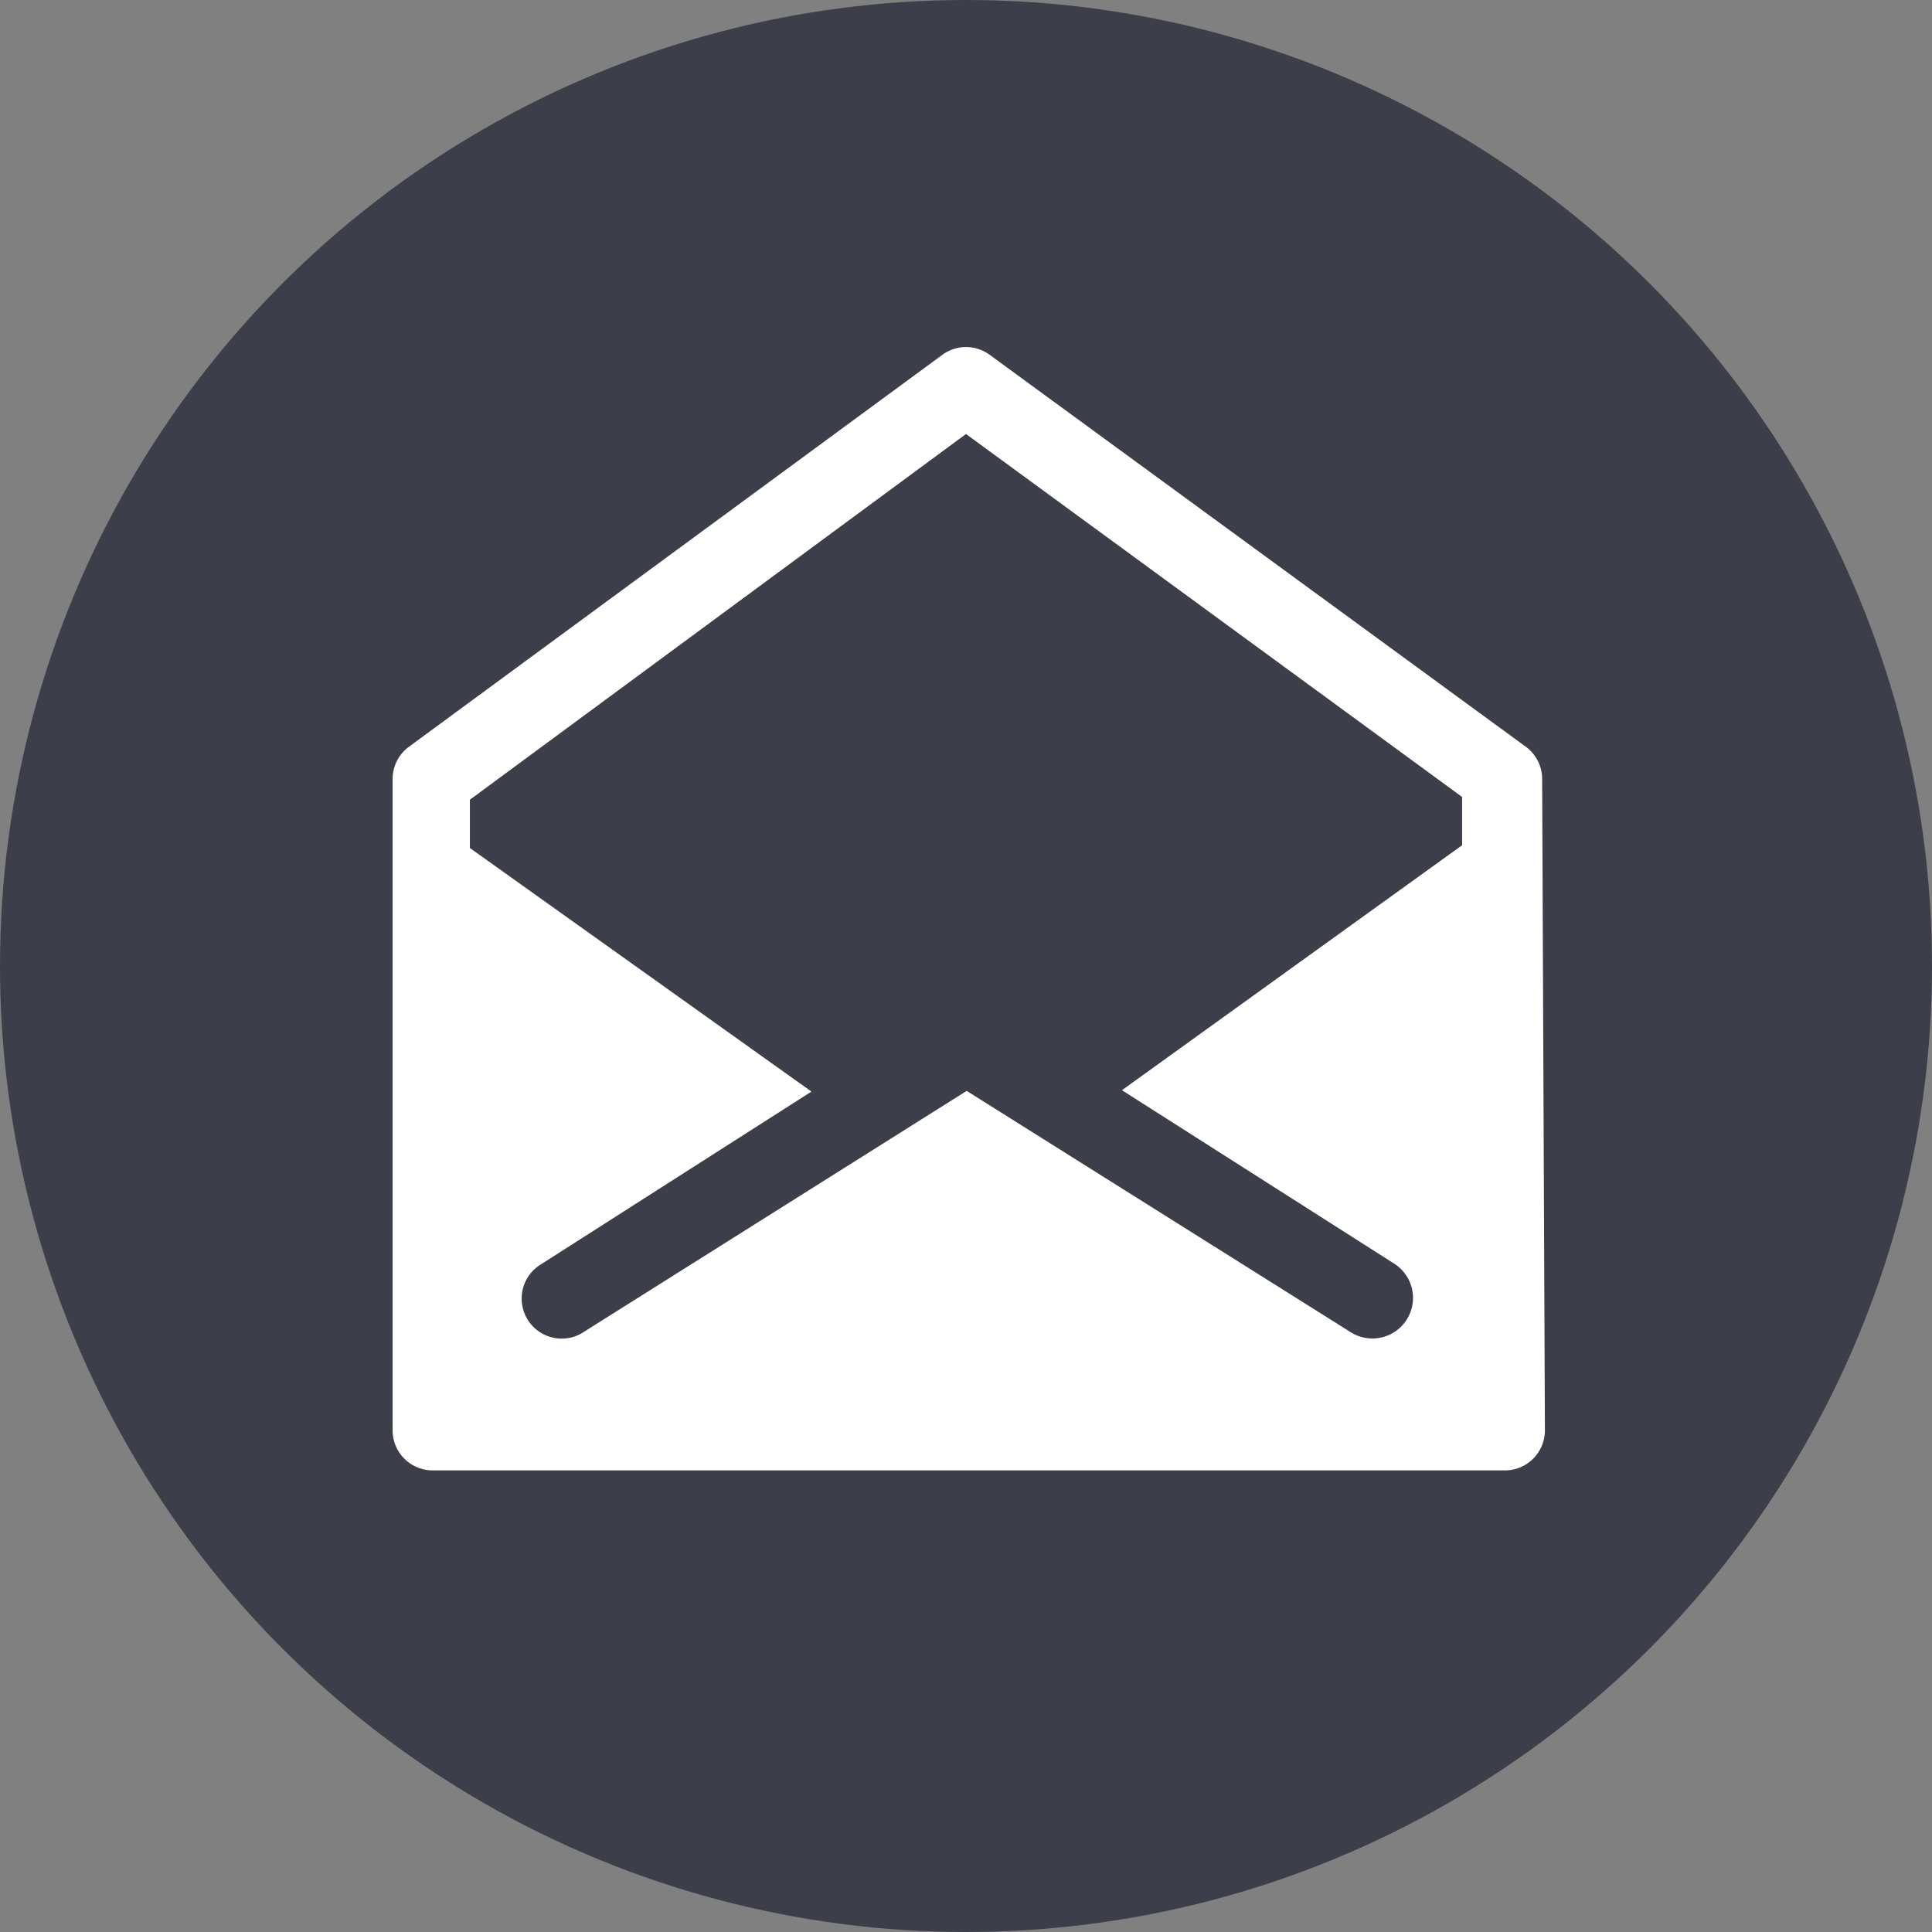
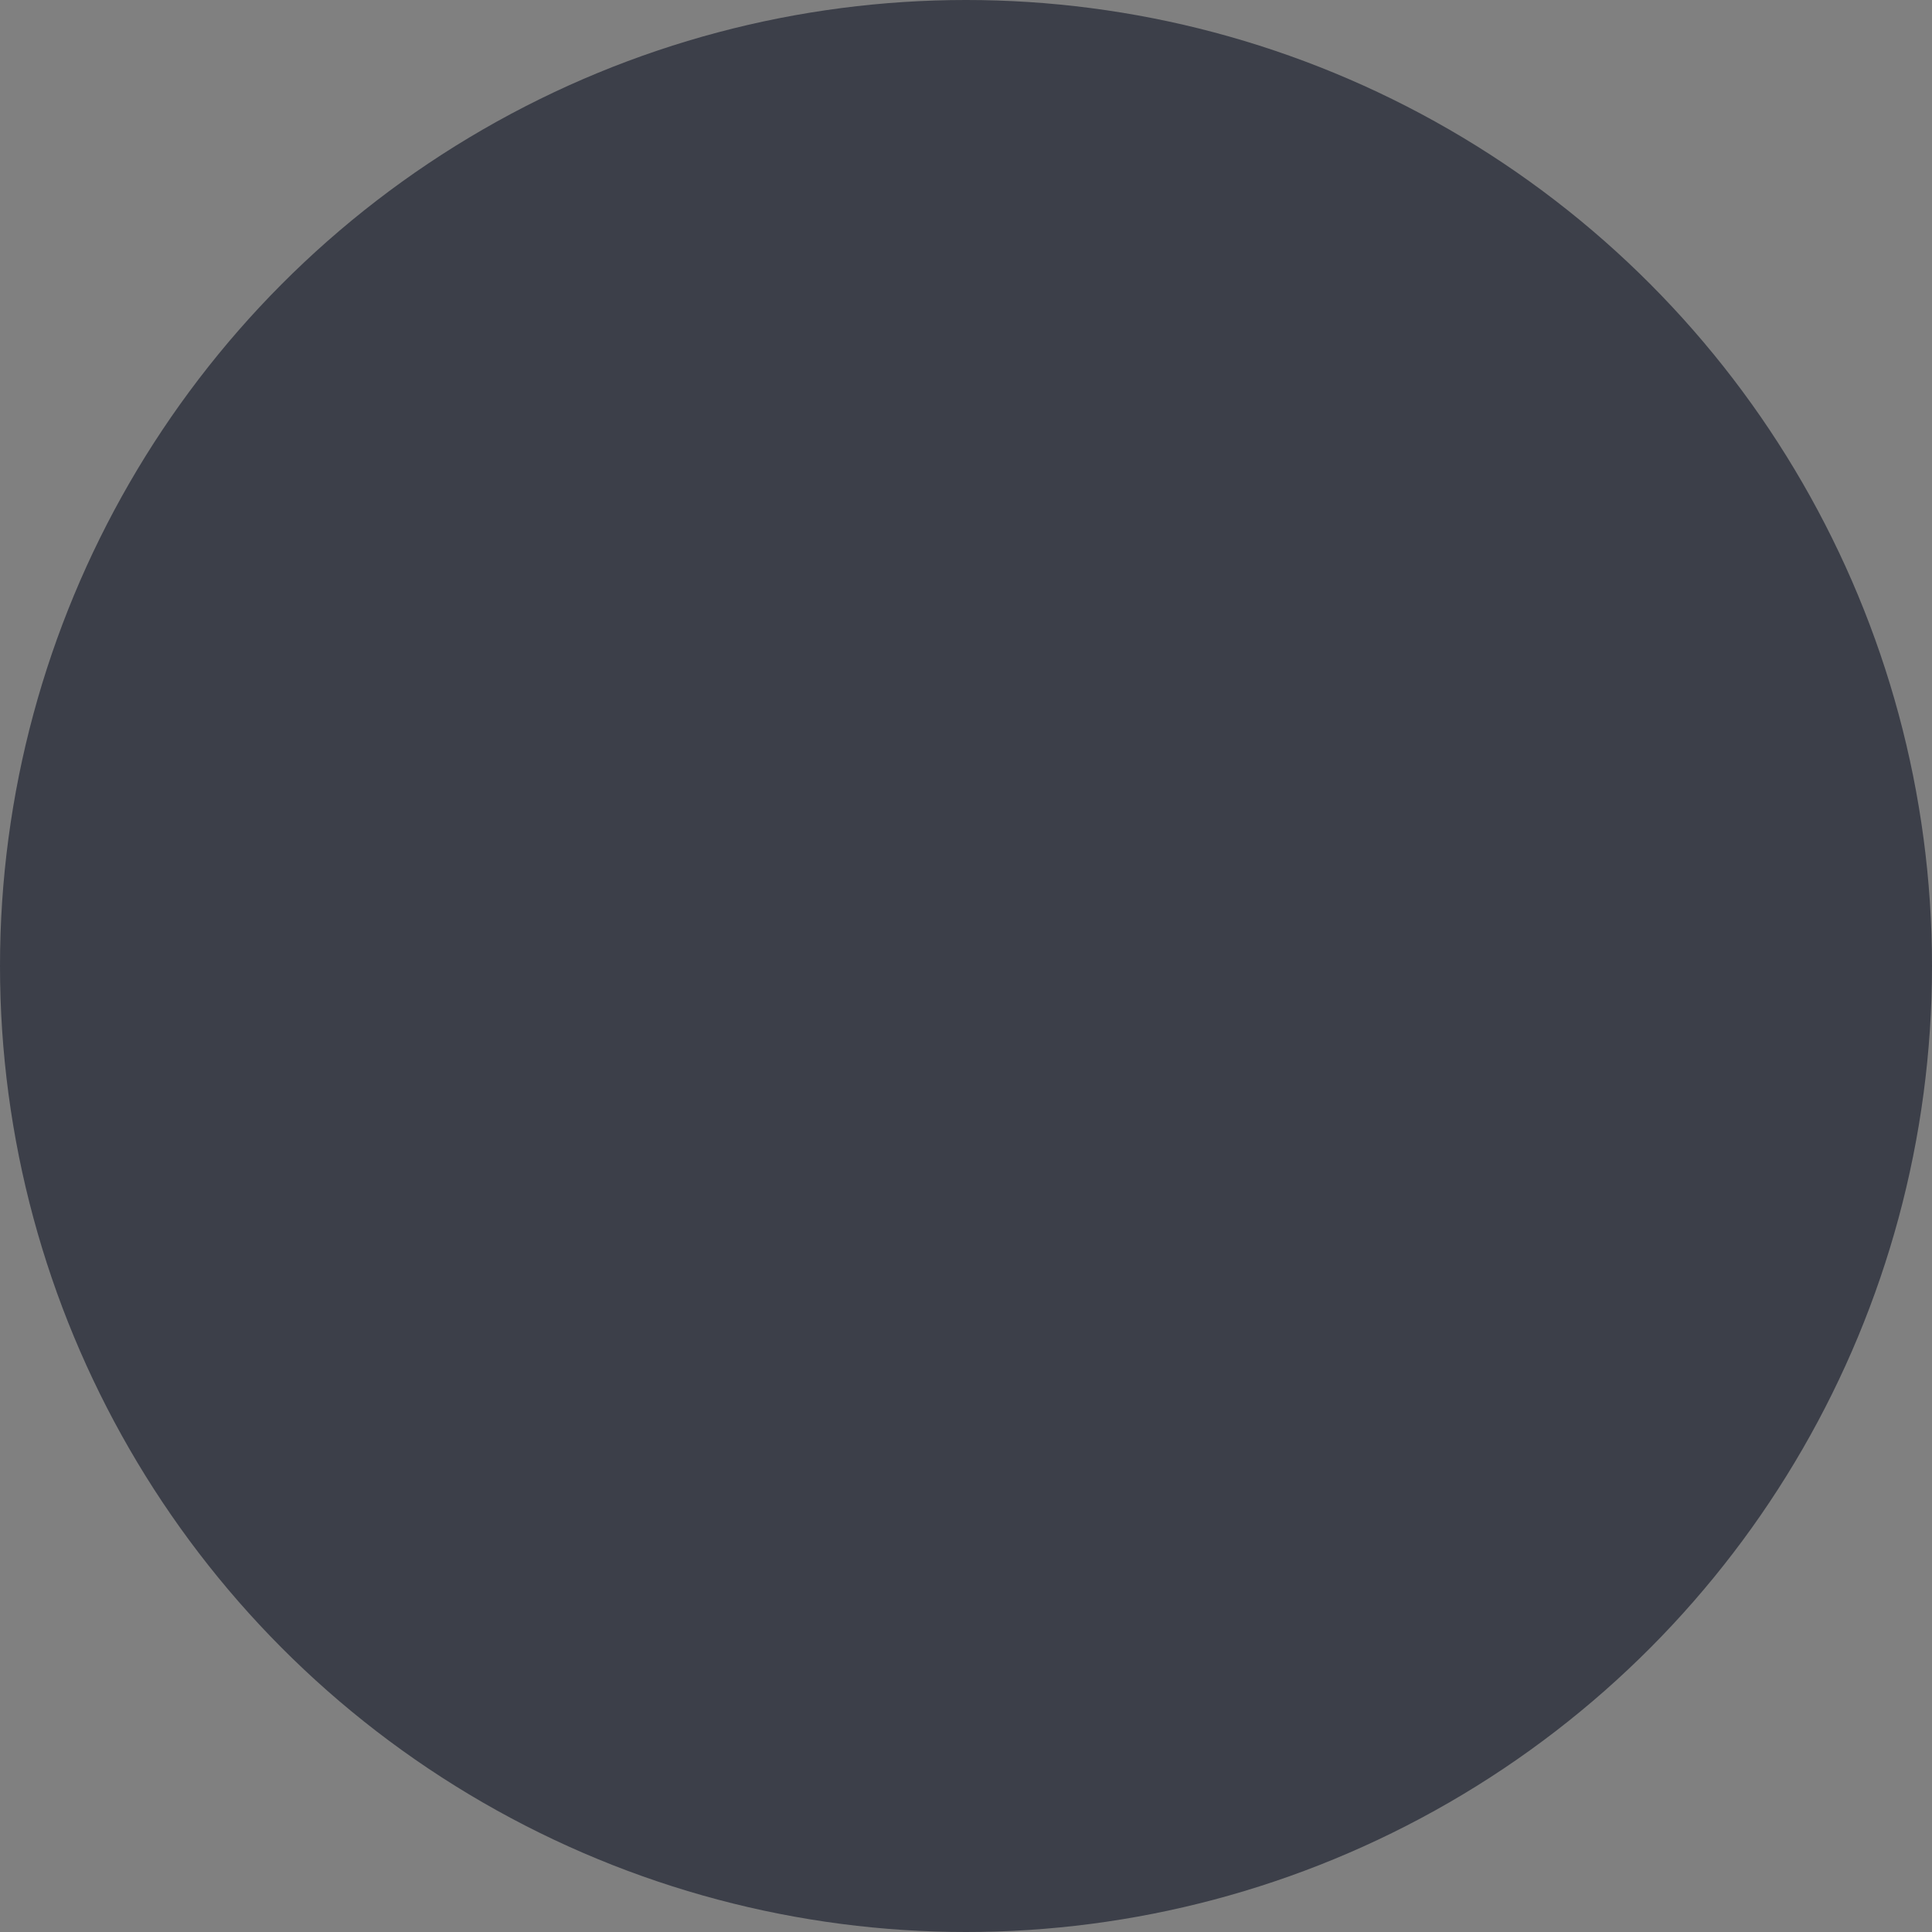
<svg xmlns="http://www.w3.org/2000/svg" id="Layer_1" data-name="Layer 1" viewBox="0 0 28 28">
  <rect x="0" y="0" width="28" height="28" fill="#808080" stroke="none" />
  <defs>
    <style>.cls-1{fill:#3c3f49;}.cls-2{fill:#fff;}</style>
  </defs>
  <title>footer-mail</title>
  <circle class="cls-1" cx="14" cy="14" r="14" />
-   <path class="cls-2" d="M306.42,419a.58.58,0,0,0-.24-.47l-7.77-5.68a.58.58,0,0,0-.68,0L290,418.53a.58.58,0,0,0-.24.47v9.44a.58.58,0,0,0,.58.58h15.54a.58.58,0,0,0,.58-.58Zm-8.35-5,7.19,5.26v.7l-4.93,3.55,3.94,2.51a.58.58,0,0,1-.62,1l-5.57-3.5-5.56,3.5a.57.57,0,0,1-.31.09.58.58,0,0,1-.31-1.07l3.93-2.51L290.88,420v-.7Z" transform="translate(-284.07 -407.71)" />
</svg>